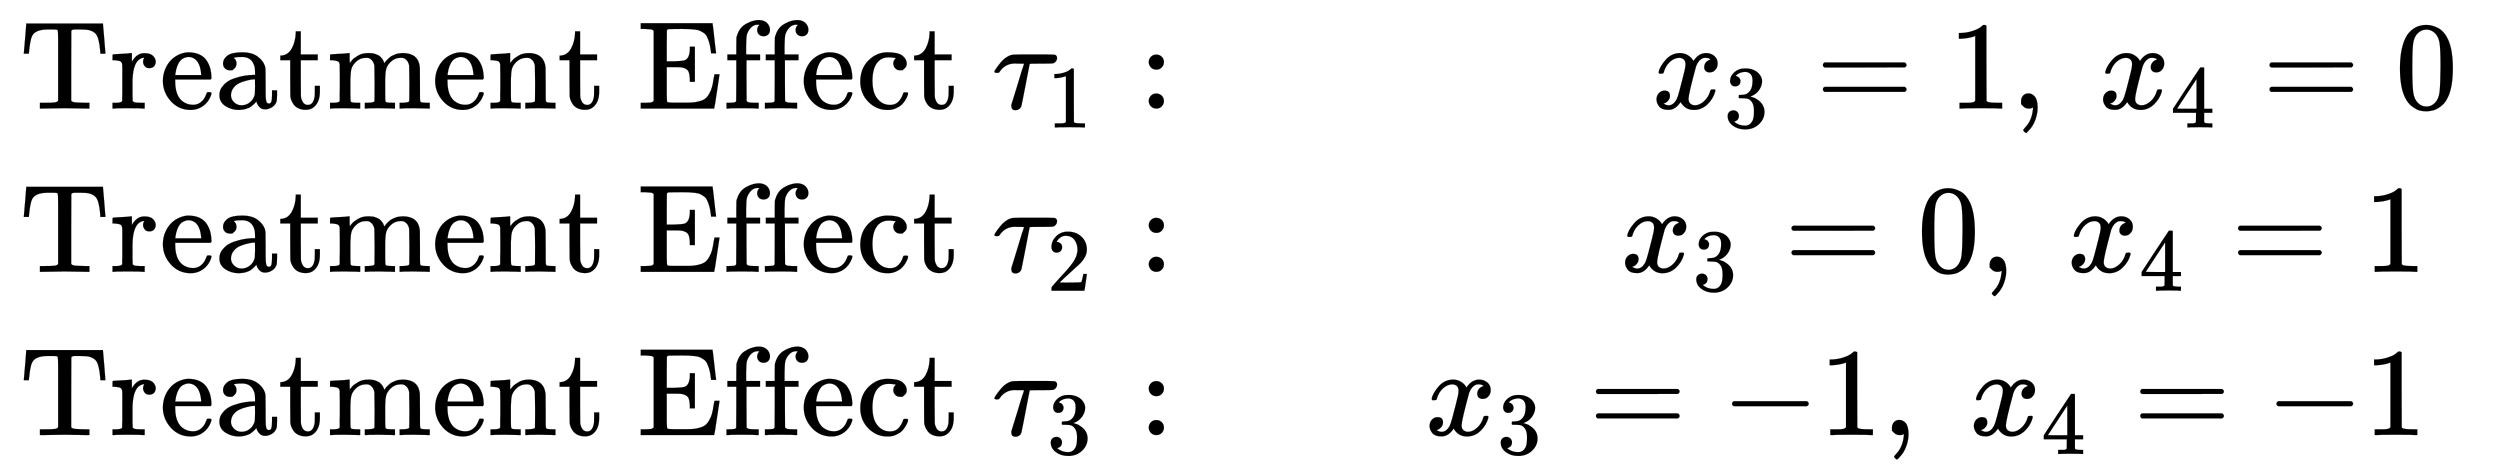
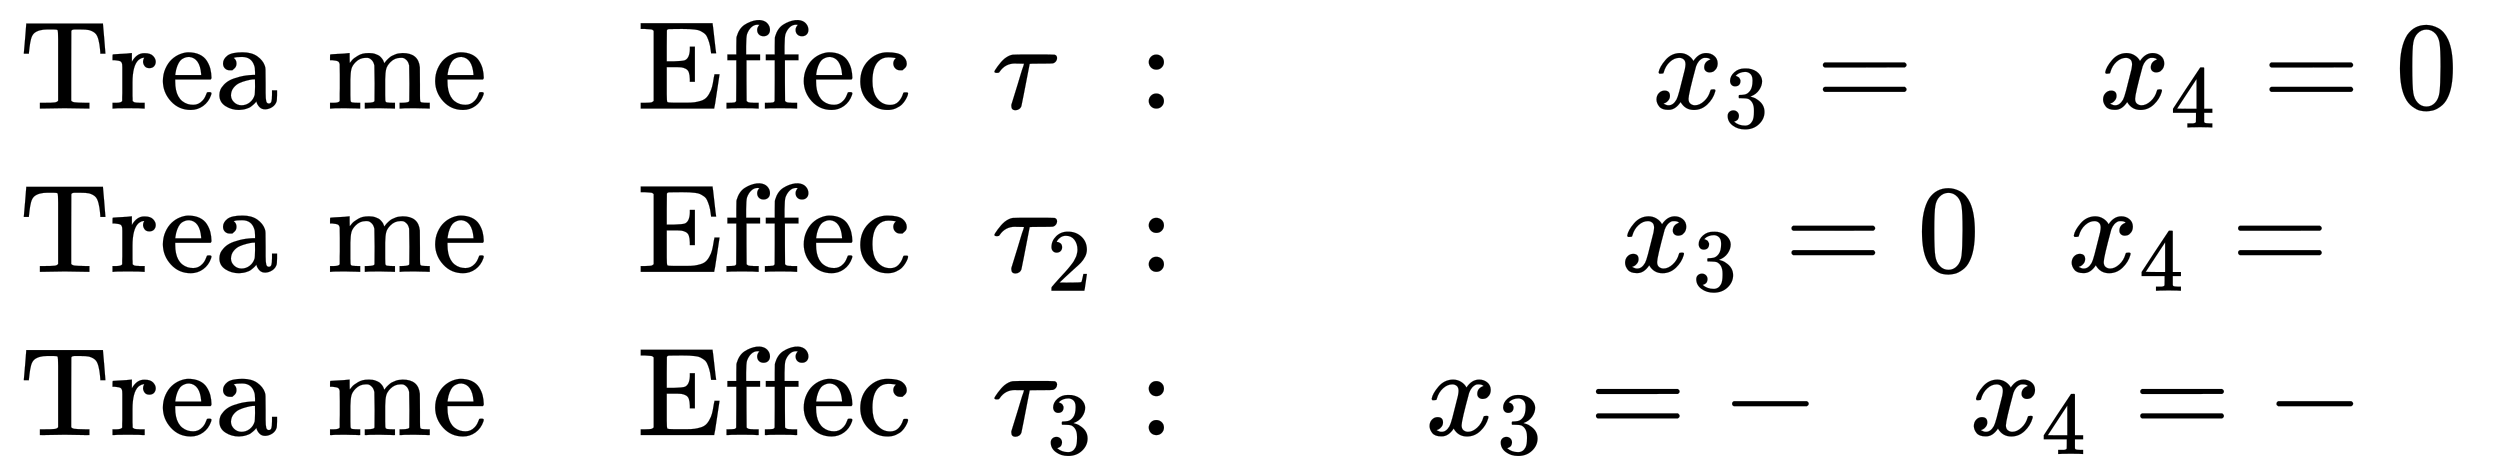
<svg xmlns="http://www.w3.org/2000/svg" xmlns:xlink="http://www.w3.org/1999/xlink" role="img" aria-hidden="true" style="margin-right: -0.38ex;vertical-align: -3.79ex;font-size: 12pt;font-family: Calibri;color: Black;" aria-label="{\displaystyle {\begin{aligned}&amp;{\text{Treatment Effect }}{{\tau }_{1}}:&amp;{{x}_{3}}=1,{\text{   }}{{x}_{4}}=0\\&amp;{\text{Treatment Effect }}{{\tau }_{2}}:&amp;{{x}_{3}}=0,{\text{   }}{{x}_{4}}=1{\text{           }}\\&amp;{\text{Treatment Effect }}{{\tau }_{3}}:&amp;{{x}_{3}}=-1,{\text{   }}{{x}_{4}}=-1{\text{     }}\end{aligned}}\,\!}" viewBox="0 -2114.5 19906.5 3746.2" focusable="false" width="46.235ex" height="8.701ex">
  <defs id="MathJax_SVG_glyphs">
    <path id="MJMAIN-54" stroke-width="1" d="M 36 443 Q 37 448 46 558 T 55 671 V 677 H 666 V 671 Q 667 666 676 556 T 685 443 V 437 H 645 V 443 Q 645 445 642 478 T 631 544 T 610 593 Q 593 614 555 625 Q 534 630 478 630 H 451 H 443 Q 417 630 414 618 Q 413 616 413 339 V 63 Q 420 53 439 50 T 528 46 H 558 V 0 H 545 L 361 3 Q 186 1 177 0 H 164 V 46 H 194 Q 264 46 283 49 T 309 63 V 339 V 550 Q 309 620 304 625 T 271 630 H 244 H 224 Q 154 630 119 601 Q 101 585 93 554 T 81 486 T 76 443 V 437 H 36 V 443 Z" />
    <path id="MJMAIN-72" stroke-width="1" d="M 36 46 H 50 Q 89 46 97 60 V 68 Q 97 77 97 91 T 98 122 T 98 161 T 98 203 Q 98 234 98 269 T 98 328 L 97 351 Q 94 370 83 376 T 38 385 H 20 V 408 Q 20 431 22 431 L 32 432 Q 42 433 60 434 T 96 436 Q 112 437 131 438 T 160 441 T 171 442 H 174 V 373 Q 213 441 271 441 H 277 Q 322 441 343 419 T 364 373 Q 364 352 351 337 T 313 322 Q 288 322 276 338 T 263 372 Q 263 381 265 388 T 270 400 T 273 405 Q 271 407 250 401 Q 234 393 226 386 Q 179 341 179 207 V 154 Q 179 141 179 127 T 179 101 T 180 81 T 180 66 V 61 Q 181 59 183 57 T 188 54 T 193 51 T 200 49 T 207 48 T 216 47 T 225 47 T 235 46 T 245 46 H 276 V 0 H 267 Q 249 3 140 3 Q 37 3 28 0 H 20 V 46 H 36 Z" />
    <path id="MJMAIN-65" stroke-width="1" d="M 28 218 Q 28 273 48 318 T 98 391 T 163 433 T 229 448 Q 282 448 320 430 T 378 380 T 406 316 T 415 245 Q 415 238 408 231 H 126 V 216 Q 126 68 226 36 Q 246 30 270 30 Q 312 30 342 62 Q 359 79 369 104 L 379 128 Q 382 131 395 131 H 398 Q 415 131 415 121 Q 415 117 412 108 Q 393 53 349 21 T 250 -11 Q 155 -11 92 58 T 28 218 Z M 333 275 Q 322 403 238 411 H 236 Q 228 411 220 410 T 195 402 T 166 381 T 143 340 T 127 274 V 267 H 333 V 275 Z" />
    <path id="MJMAIN-61" stroke-width="1" d="M 137 305 T 115 305 T 78 320 T 63 359 Q 63 394 97 421 T 218 448 Q 291 448 336 416 T 396 340 Q 401 326 401 309 T 402 194 V 124 Q 402 76 407 58 T 428 40 Q 443 40 448 56 T 453 109 V 145 H 493 V 106 Q 492 66 490 59 Q 481 29 455 12 T 400 -6 T 353 12 T 329 54 V 58 L 327 55 Q 325 52 322 49 T 314 40 T 302 29 T 287 17 T 269 6 T 247 -2 T 221 -8 T 190 -11 Q 130 -11 82 20 T 34 107 Q 34 128 41 147 T 68 188 T 116 225 T 194 253 T 304 268 H 318 V 290 Q 318 324 312 340 Q 290 411 215 411 Q 197 411 181 410 T 156 406 T 148 403 Q 170 388 170 359 Q 170 334 154 320 Z M 126 106 Q 126 75 150 51 T 209 26 Q 247 26 276 49 T 315 109 Q 317 116 318 175 Q 318 233 317 233 Q 309 233 296 232 T 251 223 T 193 203 T 147 166 T 126 106 Z" />
-     <path id="MJMAIN-74" stroke-width="1" d="M 27 422 Q 80 426 109 478 T 141 600 V 615 H 181 V 431 H 316 V 385 H 181 V 241 Q 182 116 182 100 T 189 68 Q 203 29 238 29 Q 282 29 292 100 Q 293 108 293 146 V 181 H 333 V 146 V 134 Q 333 57 291 17 Q 264 -10 221 -10 Q 187 -10 162 2 T 124 33 T 105 68 T 98 100 Q 97 107 97 248 V 385 H 18 V 422 H 27 Z" />
    <path id="MJMAIN-6D" stroke-width="1" d="M 41 46 H 55 Q 94 46 102 60 V 68 Q 102 77 102 91 T 102 122 T 103 161 T 103 203 Q 103 234 103 269 T 102 328 V 351 Q 99 370 88 376 T 43 385 H 25 V 408 Q 25 431 27 431 L 37 432 Q 47 433 65 434 T 102 436 Q 119 437 138 438 T 167 441 T 178 442 H 181 V 402 Q 181 364 182 364 T 187 369 T 199 384 T 218 402 T 247 421 T 285 437 Q 305 442 336 442 Q 351 442 364 440 T 387 434 T 406 426 T 421 417 T 432 406 T 441 395 T 448 384 T 452 374 T 455 366 L 457 361 L 460 365 Q 463 369 466 373 T 475 384 T 488 397 T 503 410 T 523 422 T 546 432 T 572 439 T 603 442 Q 729 442 740 329 Q 741 322 741 190 V 104 Q 741 66 743 59 T 754 49 Q 775 46 803 46 H 819 V 0 H 811 L 788 1 Q 764 2 737 2 T 699 3 Q 596 3 587 0 H 579 V 46 H 595 Q 656 46 656 62 Q 657 64 657 200 Q 656 335 655 343 Q 649 371 635 385 T 611 402 T 585 404 Q 540 404 506 370 Q 479 343 472 315 T 464 232 V 168 V 108 Q 464 78 465 68 T 468 55 T 477 49 Q 498 46 526 46 H 542 V 0 H 534 L 510 1 Q 487 2 460 2 T 422 3 Q 319 3 310 0 H 302 V 46 H 318 Q 379 46 379 62 Q 380 64 380 200 Q 379 335 378 343 Q 372 371 358 385 T 334 402 T 308 404 Q 263 404 229 370 Q 202 343 195 315 T 187 232 V 168 V 108 Q 187 78 188 68 T 191 55 T 200 49 Q 221 46 249 46 H 265 V 0 H 257 L 234 1 Q 210 2 183 2 T 145 3 Q 42 3 33 0 H 25 V 46 H 41 Z" />
-     <path id="MJMAIN-6E" stroke-width="1" d="M 41 46 H 55 Q 94 46 102 60 V 68 Q 102 77 102 91 T 102 122 T 103 161 T 103 203 Q 103 234 103 269 T 102 328 V 351 Q 99 370 88 376 T 43 385 H 25 V 408 Q 25 431 27 431 L 37 432 Q 47 433 65 434 T 102 436 Q 119 437 138 438 T 167 441 T 178 442 H 181 V 402 Q 181 364 182 364 T 187 369 T 199 384 T 218 402 T 247 421 T 285 437 Q 305 442 336 442 Q 450 438 463 329 Q 464 322 464 190 V 104 Q 464 66 466 59 T 477 49 Q 498 46 526 46 H 542 V 0 H 534 L 510 1 Q 487 2 460 2 T 422 3 Q 319 3 310 0 H 302 V 46 H 318 Q 379 46 379 62 Q 380 64 380 200 Q 379 335 378 343 Q 372 371 358 385 T 334 402 T 308 404 Q 263 404 229 370 Q 202 343 195 315 T 187 232 V 168 V 108 Q 187 78 188 68 T 191 55 T 200 49 Q 221 46 249 46 H 265 V 0 H 257 L 234 1 Q 210 2 183 2 T 145 3 Q 42 3 33 0 H 25 V 46 H 41 Z" />
    <path id="MJMAIN-45" stroke-width="1" d="M 128 619 Q 121 626 117 628 T 101 631 T 58 634 H 25 V 680 H 597 V 676 Q 599 670 611 560 T 625 444 V 440 H 585 V 444 Q 584 447 582 465 Q 578 500 570 526 T 553 571 T 528 601 T 498 619 T 457 629 T 411 633 T 353 634 Q 266 634 251 633 T 233 622 Q 233 622 233 621 Q 232 619 232 497 V 376 H 286 Q 359 378 377 385 Q 413 401 416 469 Q 416 471 416 473 V 493 H 456 V 213 H 416 V 233 Q 415 268 408 288 T 383 317 T 349 328 T 297 330 Q 290 330 286 330 H 232 V 196 V 114 Q 232 57 237 52 Q 243 47 289 47 H 340 H 391 Q 428 47 452 50 T 505 62 T 552 92 T 584 146 Q 594 172 599 200 T 607 247 T 612 270 V 273 H 652 V 270 Q 651 267 632 137 T 610 3 V 0 H 25 V 46 H 58 Q 100 47 109 49 T 128 61 V 619 Z" />
    <path id="MJMAIN-66" stroke-width="1" d="M 273 0 Q 255 3 146 3 Q 43 3 34 0 H 26 V 46 H 42 Q 70 46 91 49 Q 99 52 103 60 Q 104 62 104 224 V 385 H 33 V 431 H 104 V 497 L 105 564 L 107 574 Q 126 639 171 668 T 266 704 Q 267 704 275 704 T 289 705 Q 330 702 351 679 T 372 627 Q 372 604 358 590 T 321 576 T 284 590 T 270 627 Q 270 647 288 667 H 284 Q 280 668 273 668 Q 245 668 223 647 T 189 592 Q 183 572 182 497 V 431 H 293 V 385 H 185 V 225 Q 185 63 186 61 T 189 57 T 194 54 T 199 51 T 206 49 T 213 48 T 222 47 T 231 47 T 241 46 T 251 46 H 282 V 0 H 273 Z" />
    <path id="MJMAIN-63" stroke-width="1" d="M 370 305 T 349 305 T 313 320 T 297 358 Q 297 381 312 396 Q 317 401 317 402 T 307 404 Q 281 408 258 408 Q 209 408 178 376 Q 131 329 131 219 Q 131 137 162 90 Q 203 29 272 29 Q 313 29 338 55 T 374 117 Q 376 125 379 127 T 395 129 H 409 Q 415 123 415 120 Q 415 116 411 104 T 395 71 T 366 33 T 318 2 T 249 -11 Q 163 -11 99 53 T 34 214 Q 34 318 99 383 T 250 448 T 370 421 T 404 357 Q 404 334 387 320 Z" />
    <path id="MJMATHI-3C4" stroke-width="1" d="M 39 284 Q 18 284 18 294 Q 18 301 45 338 T 99 398 Q 134 425 164 429 Q 170 431 332 431 Q 492 431 497 429 Q 517 424 517 402 Q 517 388 508 376 T 485 360 Q 479 358 389 358 T 299 356 Q 298 355 283 274 T 251 109 T 233 20 Q 228 5 215 -4 T 186 -13 Q 153 -13 153 20 V 30 L 203 192 Q 214 228 227 272 T 248 336 L 254 357 Q 254 358 208 358 Q 206 358 197 358 T 183 359 Q 105 359 61 295 Q 56 287 53 286 T 39 284 Z" />
-     <path id="MJMAIN-31" stroke-width="1" d="M 213 578 L 200 573 Q 186 568 160 563 T 102 556 H 83 V 602 H 102 Q 149 604 189 617 T 245 641 T 273 663 Q 275 666 285 666 Q 294 666 302 660 V 361 L 303 61 Q 310 54 315 52 T 339 48 T 401 46 H 427 V 0 H 416 Q 395 3 257 3 Q 121 3 100 0 H 88 V 46 H 114 Q 136 46 152 46 T 177 47 T 193 50 T 201 52 T 207 57 T 213 61 V 578 Z" />
    <path id="MJMAIN-3A" stroke-width="1" d="M 78 370 Q 78 394 95 412 T 138 430 Q 162 430 180 414 T 199 371 Q 199 346 182 328 T 139 310 T 96 327 T 78 370 Z M 78 60 Q 78 84 95 102 T 138 120 Q 162 120 180 104 T 199 61 Q 199 36 182 18 T 139 0 T 96 17 T 78 60 Z" />
-     <path id="MJMATHI-78" stroke-width="1" d="M 52 289 Q 59 331 106 386 T 222 442 Q 257 442 286 424 T 329 379 Q 371 442 430 442 Q 467 442 494 420 T 522 361 Q 522 332 508 314 T 481 292 T 458 288 Q 439 288 427 299 T 415 328 Q 415 374 465 391 Q 454 404 425 404 Q 412 404 406 402 Q 368 386 350 336 Q 290 115 290 78 Q 290 50 306 38 T 341 26 Q 378 26 414 59 T 463 140 Q 466 150 469 151 T 485 153 H 489 Q 504 153 504 145 Q 504 144 502 134 Q 486 77 440 33 T 333 -11 Q 263 -11 227 52 Q 186 -10 133 -10 H 127 Q 78 -10 57 16 T 35 71 Q 35 103 54 123 T 99 143 Q 142 143 142 101 Q 142 81 130 66 T 107 46 T 94 41 L 91 40 Q 91 39 97 36 T 113 29 T 132 26 Q 168 26 194 71 Q 203 87 217 139 T 245 247 T 261 313 Q 266 340 266 352 Q 266 380 251 392 T 217 404 Q 177 404 142 372 T 93 290 Q 91 281 88 280 T 72 278 H 58 Q 52 284 52 289 Z" />
+     <path id="MJMATHI-78" stroke-width="1" d="M 52 289 Q 59 331 106 386 T 222 442 Q 257 442 286 424 T 329 379 Q 371 442 430 442 Q 467 442 494 420 T 522 361 Q 522 332 508 314 T 481 292 T 458 288 Q 439 288 427 299 T 415 328 Q 415 374 465 391 Q 454 404 425 404 Q 412 404 406 402 Q 368 386 350 336 Q 290 115 290 78 Q 290 50 306 38 T 341 26 Q 378 26 414 59 T 463 140 Q 466 150 469 151 T 485 153 H 489 Q 504 153 504 145 Q 504 144 502 134 Q 486 77 440 33 T 333 -11 Q 263 -11 227 52 Q 186 -10 133 -10 H 127 Q 78 -10 57 16 T 35 71 Q 35 103 54 123 T 99 143 Q 142 143 142 101 Q 142 81 130 66 T 107 46 T 94 41 L 91 40 Q 91 39 97 36 T 113 29 T 132 26 Q 168 26 194 71 Q 203 87 217 139 T 261 313 Q 266 340 266 352 Q 266 380 251 392 T 217 404 Q 177 404 142 372 T 93 290 Q 91 281 88 280 T 72 278 H 58 Q 52 284 52 289 Z" />
    <path id="MJMAIN-33" stroke-width="1" d="M 127 463 Q 100 463 85 480 T 69 524 Q 69 579 117 622 T 233 665 Q 268 665 277 664 Q 351 652 390 611 T 430 522 Q 430 470 396 421 T 302 350 L 299 348 Q 299 347 308 345 T 337 336 T 375 315 Q 457 262 457 175 Q 457 96 395 37 T 238 -22 Q 158 -22 100 21 T 42 130 Q 42 158 60 175 T 105 193 Q 133 193 151 175 T 169 130 Q 169 119 166 110 T 159 94 T 148 82 T 136 74 T 126 70 T 118 67 L 114 66 Q 165 21 238 21 Q 293 21 321 74 Q 338 107 338 175 V 195 Q 338 290 274 322 Q 259 328 213 329 L 171 330 L 168 332 Q 166 335 166 348 Q 166 366 174 366 Q 202 366 232 371 Q 266 376 294 413 T 322 525 V 533 Q 322 590 287 612 Q 265 626 240 626 Q 208 626 181 615 T 143 592 T 132 580 H 135 Q 138 579 143 578 T 153 573 T 165 566 T 175 555 T 183 540 T 186 520 Q 186 498 172 481 T 127 463 Z" />
    <path id="MJMAIN-3D" stroke-width="1" d="M 56 347 Q 56 360 70 367 H 707 Q 722 359 722 347 Q 722 336 708 328 L 390 327 H 72 Q 56 332 56 347 Z M 56 153 Q 56 168 72 173 H 708 Q 722 163 722 153 Q 722 140 707 133 H 70 Q 56 140 56 153 Z" />
-     <path id="MJMAIN-2C" stroke-width="1" d="M 78 35 T 78 60 T 94 103 T 137 121 Q 165 121 187 96 T 210 8 Q 210 -27 201 -60 T 180 -117 T 154 -158 T 130 -185 T 117 -194 Q 113 -194 104 -185 T 95 -172 Q 95 -168 106 -156 T 131 -126 T 157 -76 T 173 -3 V 9 L 172 8 Q 170 7 167 6 T 161 3 T 152 1 T 140 0 Q 113 0 96 17 Z" />
    <path id="MJMAIN-34" stroke-width="1" d="M 462 0 Q 444 3 333 3 Q 217 3 199 0 H 190 V 46 H 221 Q 241 46 248 46 T 265 48 T 279 53 T 286 61 Q 287 63 287 115 V 165 H 28 V 211 L 179 442 Q 332 674 334 675 Q 336 677 355 677 H 373 L 379 671 V 211 H 471 V 165 H 379 V 114 Q 379 73 379 66 T 385 54 Q 393 47 442 46 H 471 V 0 H 462 Z M 293 211 V 545 L 74 212 L 183 211 H 293 Z" />
    <path id="MJMAIN-30" stroke-width="1" d="M 96 585 Q 152 666 249 666 Q 297 666 345 640 T 423 548 Q 460 465 460 320 Q 460 165 417 83 Q 397 41 362 16 T 301 -15 T 250 -22 Q 224 -22 198 -16 T 137 16 T 82 83 Q 39 165 39 320 Q 39 494 96 585 Z M 321 597 Q 291 629 250 629 Q 208 629 178 597 Q 153 571 145 525 T 137 333 Q 137 175 145 125 T 181 46 Q 209 16 250 16 Q 290 16 318 46 Q 347 76 354 130 T 362 333 Q 362 478 354 524 T 321 597 Z" />
    <path id="MJMAIN-32" stroke-width="1" d="M 109 429 Q 82 429 66 447 T 50 491 Q 50 562 103 614 T 235 666 Q 326 666 387 610 T 449 465 Q 449 422 429 383 T 381 315 T 301 241 Q 265 210 201 149 L 142 93 L 218 92 Q 375 92 385 97 Q 392 99 409 186 V 189 H 449 V 186 Q 448 183 436 95 T 421 3 V 0 H 50 V 19 V 31 Q 50 38 56 46 T 86 81 Q 115 113 136 137 Q 145 147 170 174 T 204 211 T 233 244 T 261 278 T 284 308 T 305 340 T 320 369 T 333 401 T 340 431 T 343 464 Q 343 527 309 573 T 212 619 Q 179 619 154 602 T 119 569 T 109 550 Q 109 549 114 549 Q 132 549 151 535 T 170 489 Q 170 464 154 447 T 109 429 Z" />
    <path id="MJMAIN-2212" stroke-width="1" d="M 84 237 T 84 250 T 98 270 H 679 Q 694 262 694 250 T 679 230 H 98 Q 84 237 84 250 Z" />
  </defs>
  <g fill="currentColor" stroke="currentColor" stroke-width="0" transform="matrix(1 0 0 -1 0 0)">
    <g transform="translate(167)">
      <g transform="translate(-13)">
        <g transform="translate(0 1250)">
          <use xlink:href="#MJMAIN-54" />
          <use x="722" y="0" xlink:href="#MJMAIN-72" />
          <use x="1115" y="0" xlink:href="#MJMAIN-65" />
          <use x="1559" y="0" xlink:href="#MJMAIN-61" />
          <use x="2060" y="0" xlink:href="#MJMAIN-74" />
          <use x="2449" y="0" xlink:href="#MJMAIN-6D" />
          <use x="3283" y="0" xlink:href="#MJMAIN-65" />
          <use x="3727" y="0" xlink:href="#MJMAIN-6E" />
          <use x="4284" y="0" xlink:href="#MJMAIN-74" />
          <use x="4923" y="0" xlink:href="#MJMAIN-45" />
          <use x="5605" y="0" xlink:href="#MJMAIN-66" />
          <use x="5911" y="0" xlink:href="#MJMAIN-66" />
          <use x="6218" y="0" xlink:href="#MJMAIN-65" />
          <use x="6662" y="0" xlink:href="#MJMAIN-63" />
          <use x="7107" y="0" xlink:href="#MJMAIN-74" />
          <g transform="translate(7746)">
            <use x="0" y="0" xlink:href="#MJMATHI-3C4" />
            <use transform="scale(0.707)" x="618" y="-213" xlink:href="#MJMAIN-31" />
          </g>
          <use x="8915" y="0" xlink:href="#MJMAIN-3A" />
        </g>
        <g transform="translate(0 -50)">
          <use xlink:href="#MJMAIN-54" />
          <use x="722" y="0" xlink:href="#MJMAIN-72" />
          <use x="1115" y="0" xlink:href="#MJMAIN-65" />
          <use x="1559" y="0" xlink:href="#MJMAIN-61" />
          <use x="2060" y="0" xlink:href="#MJMAIN-74" />
          <use x="2449" y="0" xlink:href="#MJMAIN-6D" />
          <use x="3283" y="0" xlink:href="#MJMAIN-65" />
          <use x="3727" y="0" xlink:href="#MJMAIN-6E" />
          <use x="4284" y="0" xlink:href="#MJMAIN-74" />
          <use x="4923" y="0" xlink:href="#MJMAIN-45" />
          <use x="5605" y="0" xlink:href="#MJMAIN-66" />
          <use x="5911" y="0" xlink:href="#MJMAIN-66" />
          <use x="6218" y="0" xlink:href="#MJMAIN-65" />
          <use x="6662" y="0" xlink:href="#MJMAIN-63" />
          <use x="7107" y="0" xlink:href="#MJMAIN-74" />
          <g transform="translate(7746)">
            <use x="0" y="0" xlink:href="#MJMATHI-3C4" />
            <use transform="scale(0.707)" x="618" y="-213" xlink:href="#MJMAIN-32" />
          </g>
          <use x="8915" y="0" xlink:href="#MJMAIN-3A" />
        </g>
        <g transform="translate(0 -1350)">
          <use xlink:href="#MJMAIN-54" />
          <use x="722" y="0" xlink:href="#MJMAIN-72" />
          <use x="1115" y="0" xlink:href="#MJMAIN-65" />
          <use x="1559" y="0" xlink:href="#MJMAIN-61" />
          <use x="2060" y="0" xlink:href="#MJMAIN-74" />
          <use x="2449" y="0" xlink:href="#MJMAIN-6D" />
          <use x="3283" y="0" xlink:href="#MJMAIN-65" />
          <use x="3727" y="0" xlink:href="#MJMAIN-6E" />
          <use x="4284" y="0" xlink:href="#MJMAIN-74" />
          <use x="4923" y="0" xlink:href="#MJMAIN-45" />
          <use x="5605" y="0" xlink:href="#MJMAIN-66" />
          <use x="5911" y="0" xlink:href="#MJMAIN-66" />
          <use x="6218" y="0" xlink:href="#MJMAIN-65" />
          <use x="6662" y="0" xlink:href="#MJMAIN-63" />
          <use x="7107" y="0" xlink:href="#MJMAIN-74" />
          <g transform="translate(7746)">
            <use x="0" y="0" xlink:href="#MJMATHI-3C4" />
            <use transform="scale(0.707)" x="618" y="-213" xlink:href="#MJMAIN-33" />
          </g>
          <use x="8915" y="0" xlink:href="#MJMAIN-3A" />
        </g>
      </g>
      <g transform="translate(11181)">
        <g transform="translate(1807 1250)">
          <use x="0" y="0" xlink:href="#MJMATHI-78" />
          <use transform="scale(0.707)" x="809" y="-213" xlink:href="#MJMAIN-33" />
          <use x="1304" y="0" xlink:href="#MJMAIN-3D" />
          <use x="2360" y="0" xlink:href="#MJMAIN-31" />
          <use x="2860" y="0" xlink:href="#MJMAIN-2C" />
          <g transform="translate(3556)">
            <use x="0" y="0" xlink:href="#MJMATHI-78" />
            <use transform="scale(0.707)" x="809" y="-213" xlink:href="#MJMAIN-34" />
          </g>
          <use x="4860" y="0" xlink:href="#MJMAIN-3D" />
          <use x="5916" y="0" xlink:href="#MJMAIN-30" />
        </g>
        <g transform="translate(1557 -50)">
          <use x="0" y="0" xlink:href="#MJMATHI-78" />
          <use transform="scale(0.707)" x="809" y="-213" xlink:href="#MJMAIN-33" />
          <use x="1304" y="0" xlink:href="#MJMAIN-3D" />
          <use x="2360" y="0" xlink:href="#MJMAIN-30" />
          <use x="2860" y="0" xlink:href="#MJMAIN-2C" />
          <g transform="translate(3556)">
            <use x="0" y="0" xlink:href="#MJMATHI-78" />
            <use transform="scale(0.707)" x="809" y="-213" xlink:href="#MJMAIN-34" />
          </g>
          <use x="4860" y="0" xlink:href="#MJMAIN-3D" />
          <use x="5916" y="0" xlink:href="#MJMAIN-31" />
        </g>
        <g transform="translate(0 -1350)">
          <use x="0" y="0" xlink:href="#MJMATHI-78" />
          <use transform="scale(0.707)" x="809" y="-213" xlink:href="#MJMAIN-33" />
          <use x="1304" y="0" xlink:href="#MJMAIN-3D" />
          <use x="2360" y="0" xlink:href="#MJMAIN-2212" />
          <use x="3138" y="0" xlink:href="#MJMAIN-31" />
          <use x="3639" y="0" xlink:href="#MJMAIN-2C" />
          <g transform="translate(4334)">
            <use x="0" y="0" xlink:href="#MJMATHI-78" />
            <use transform="scale(0.707)" x="809" y="-213" xlink:href="#MJMAIN-34" />
          </g>
          <use x="5638" y="0" xlink:href="#MJMAIN-3D" />
          <use x="6695" y="0" xlink:href="#MJMAIN-2212" />
          <use x="7473" y="0" xlink:href="#MJMAIN-31" />
        </g>
      </g>
    </g>
  </g>
</svg>